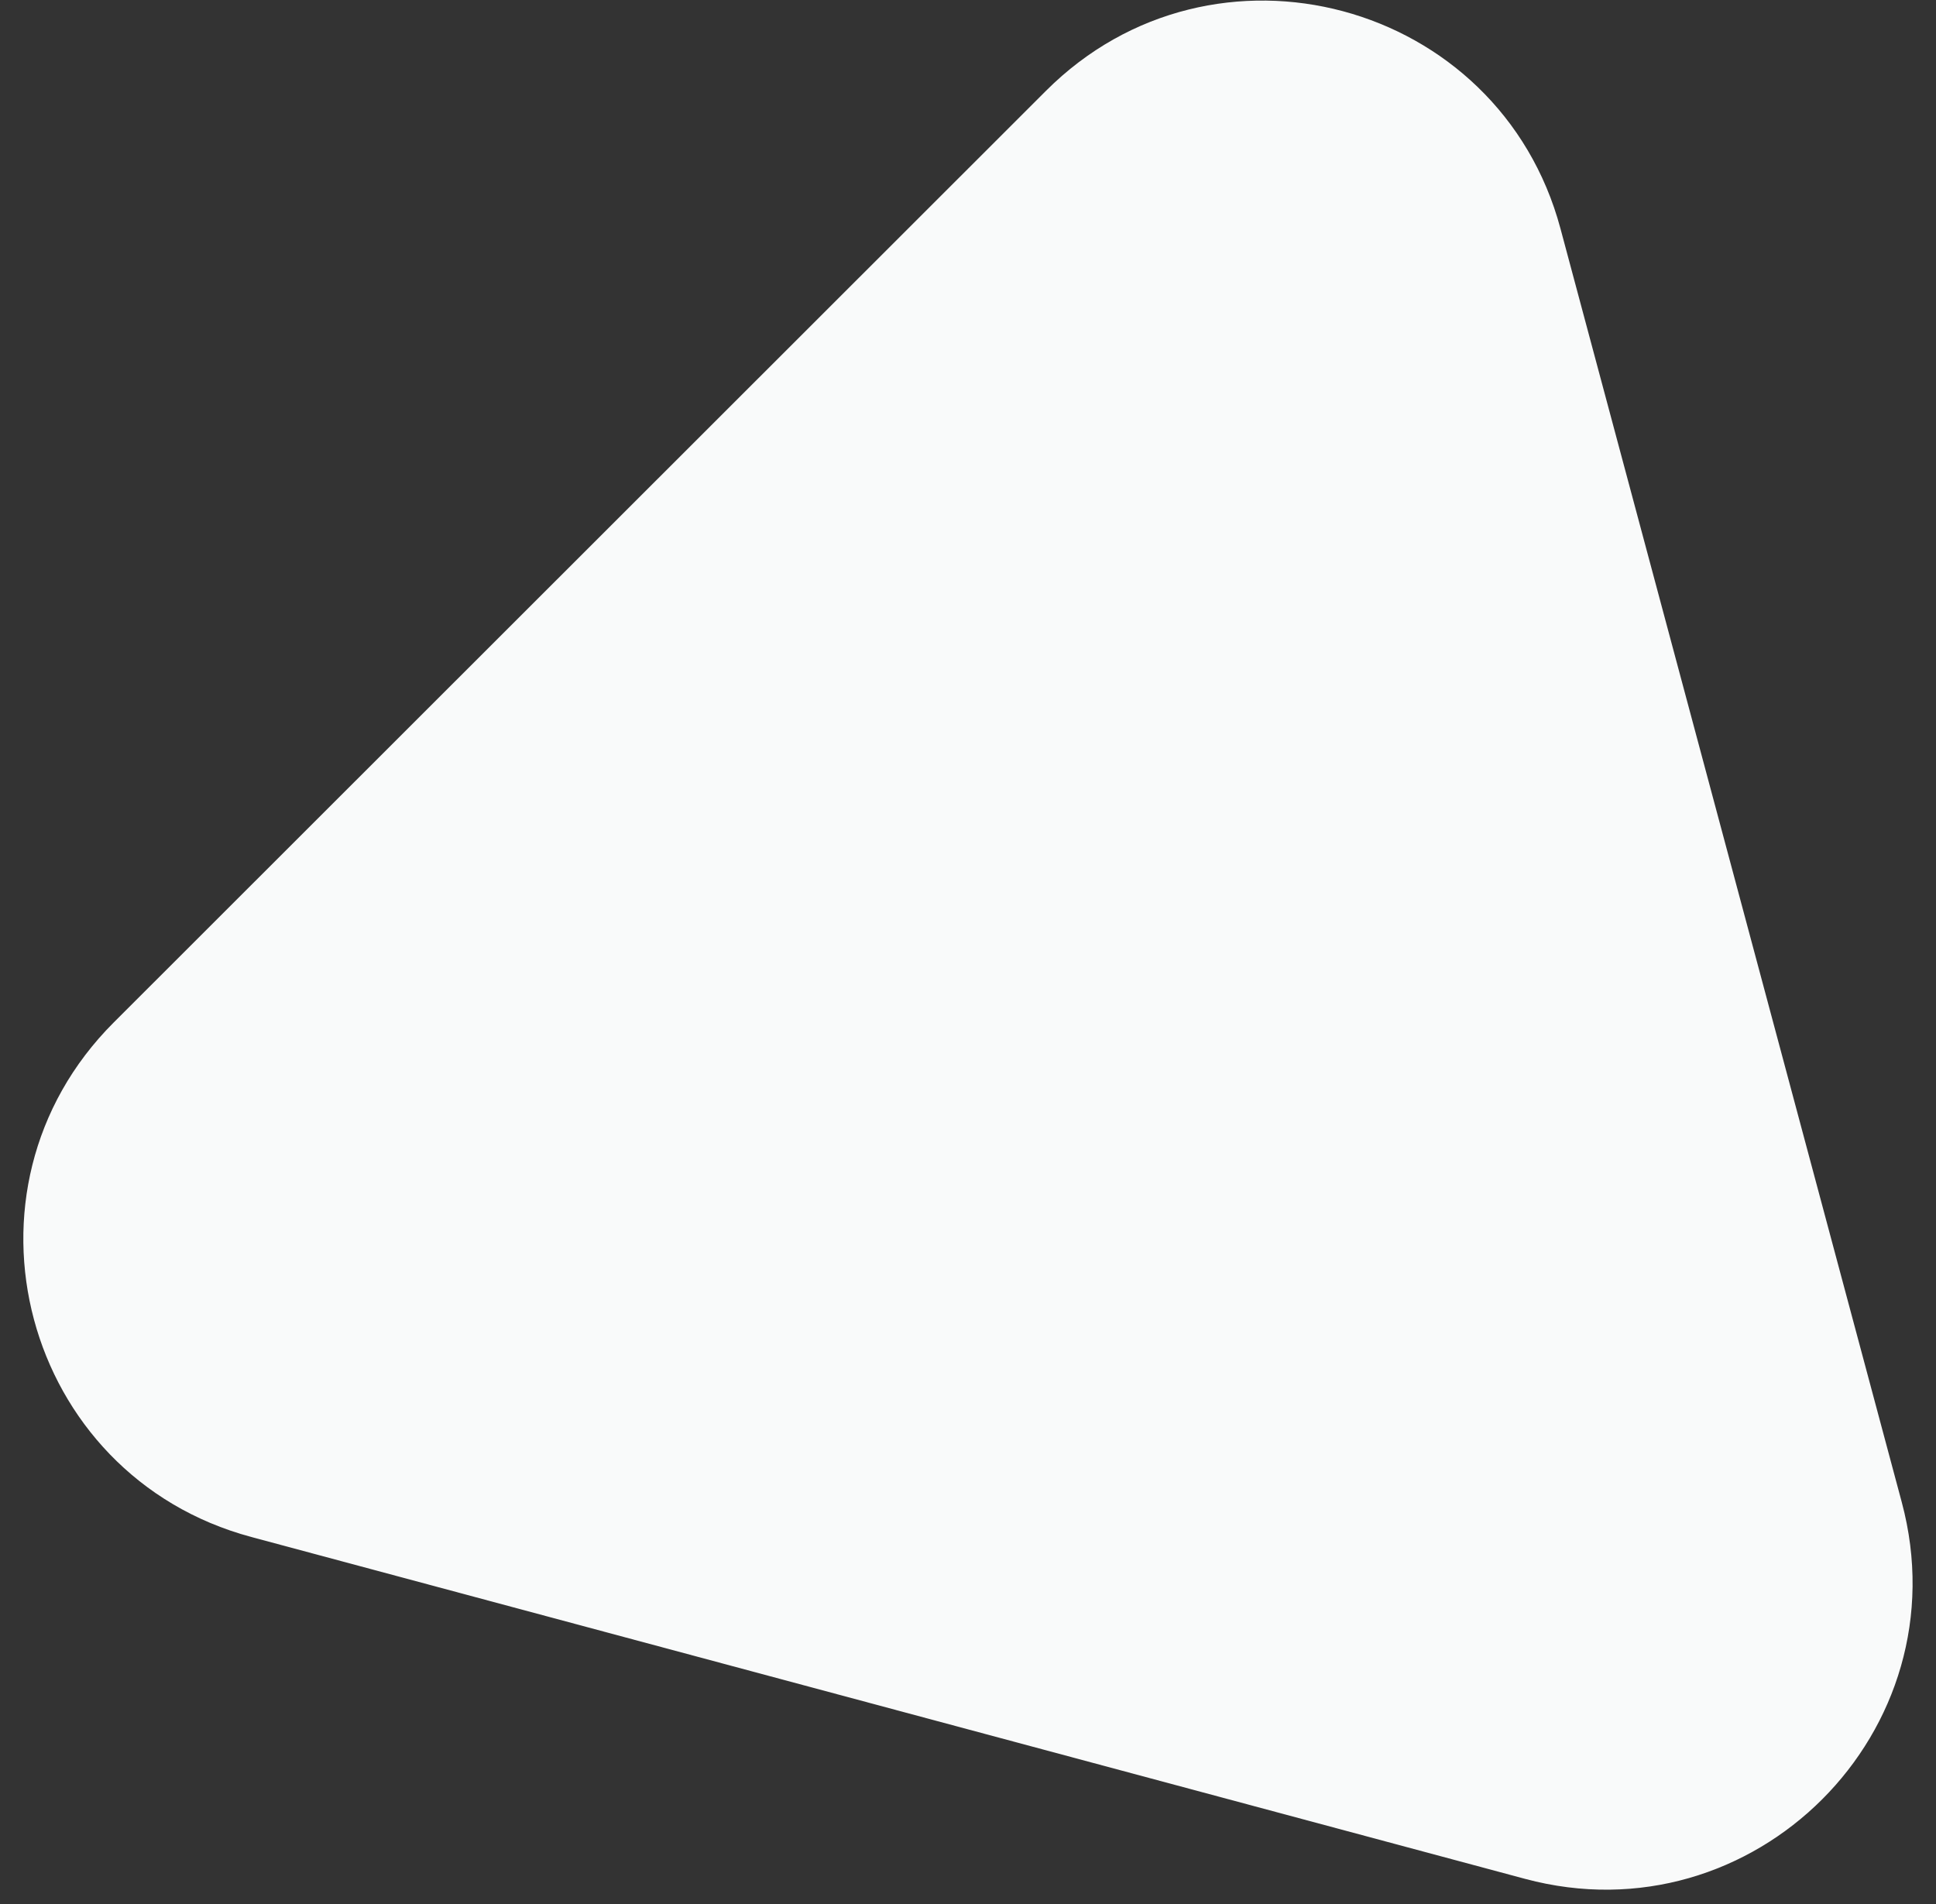
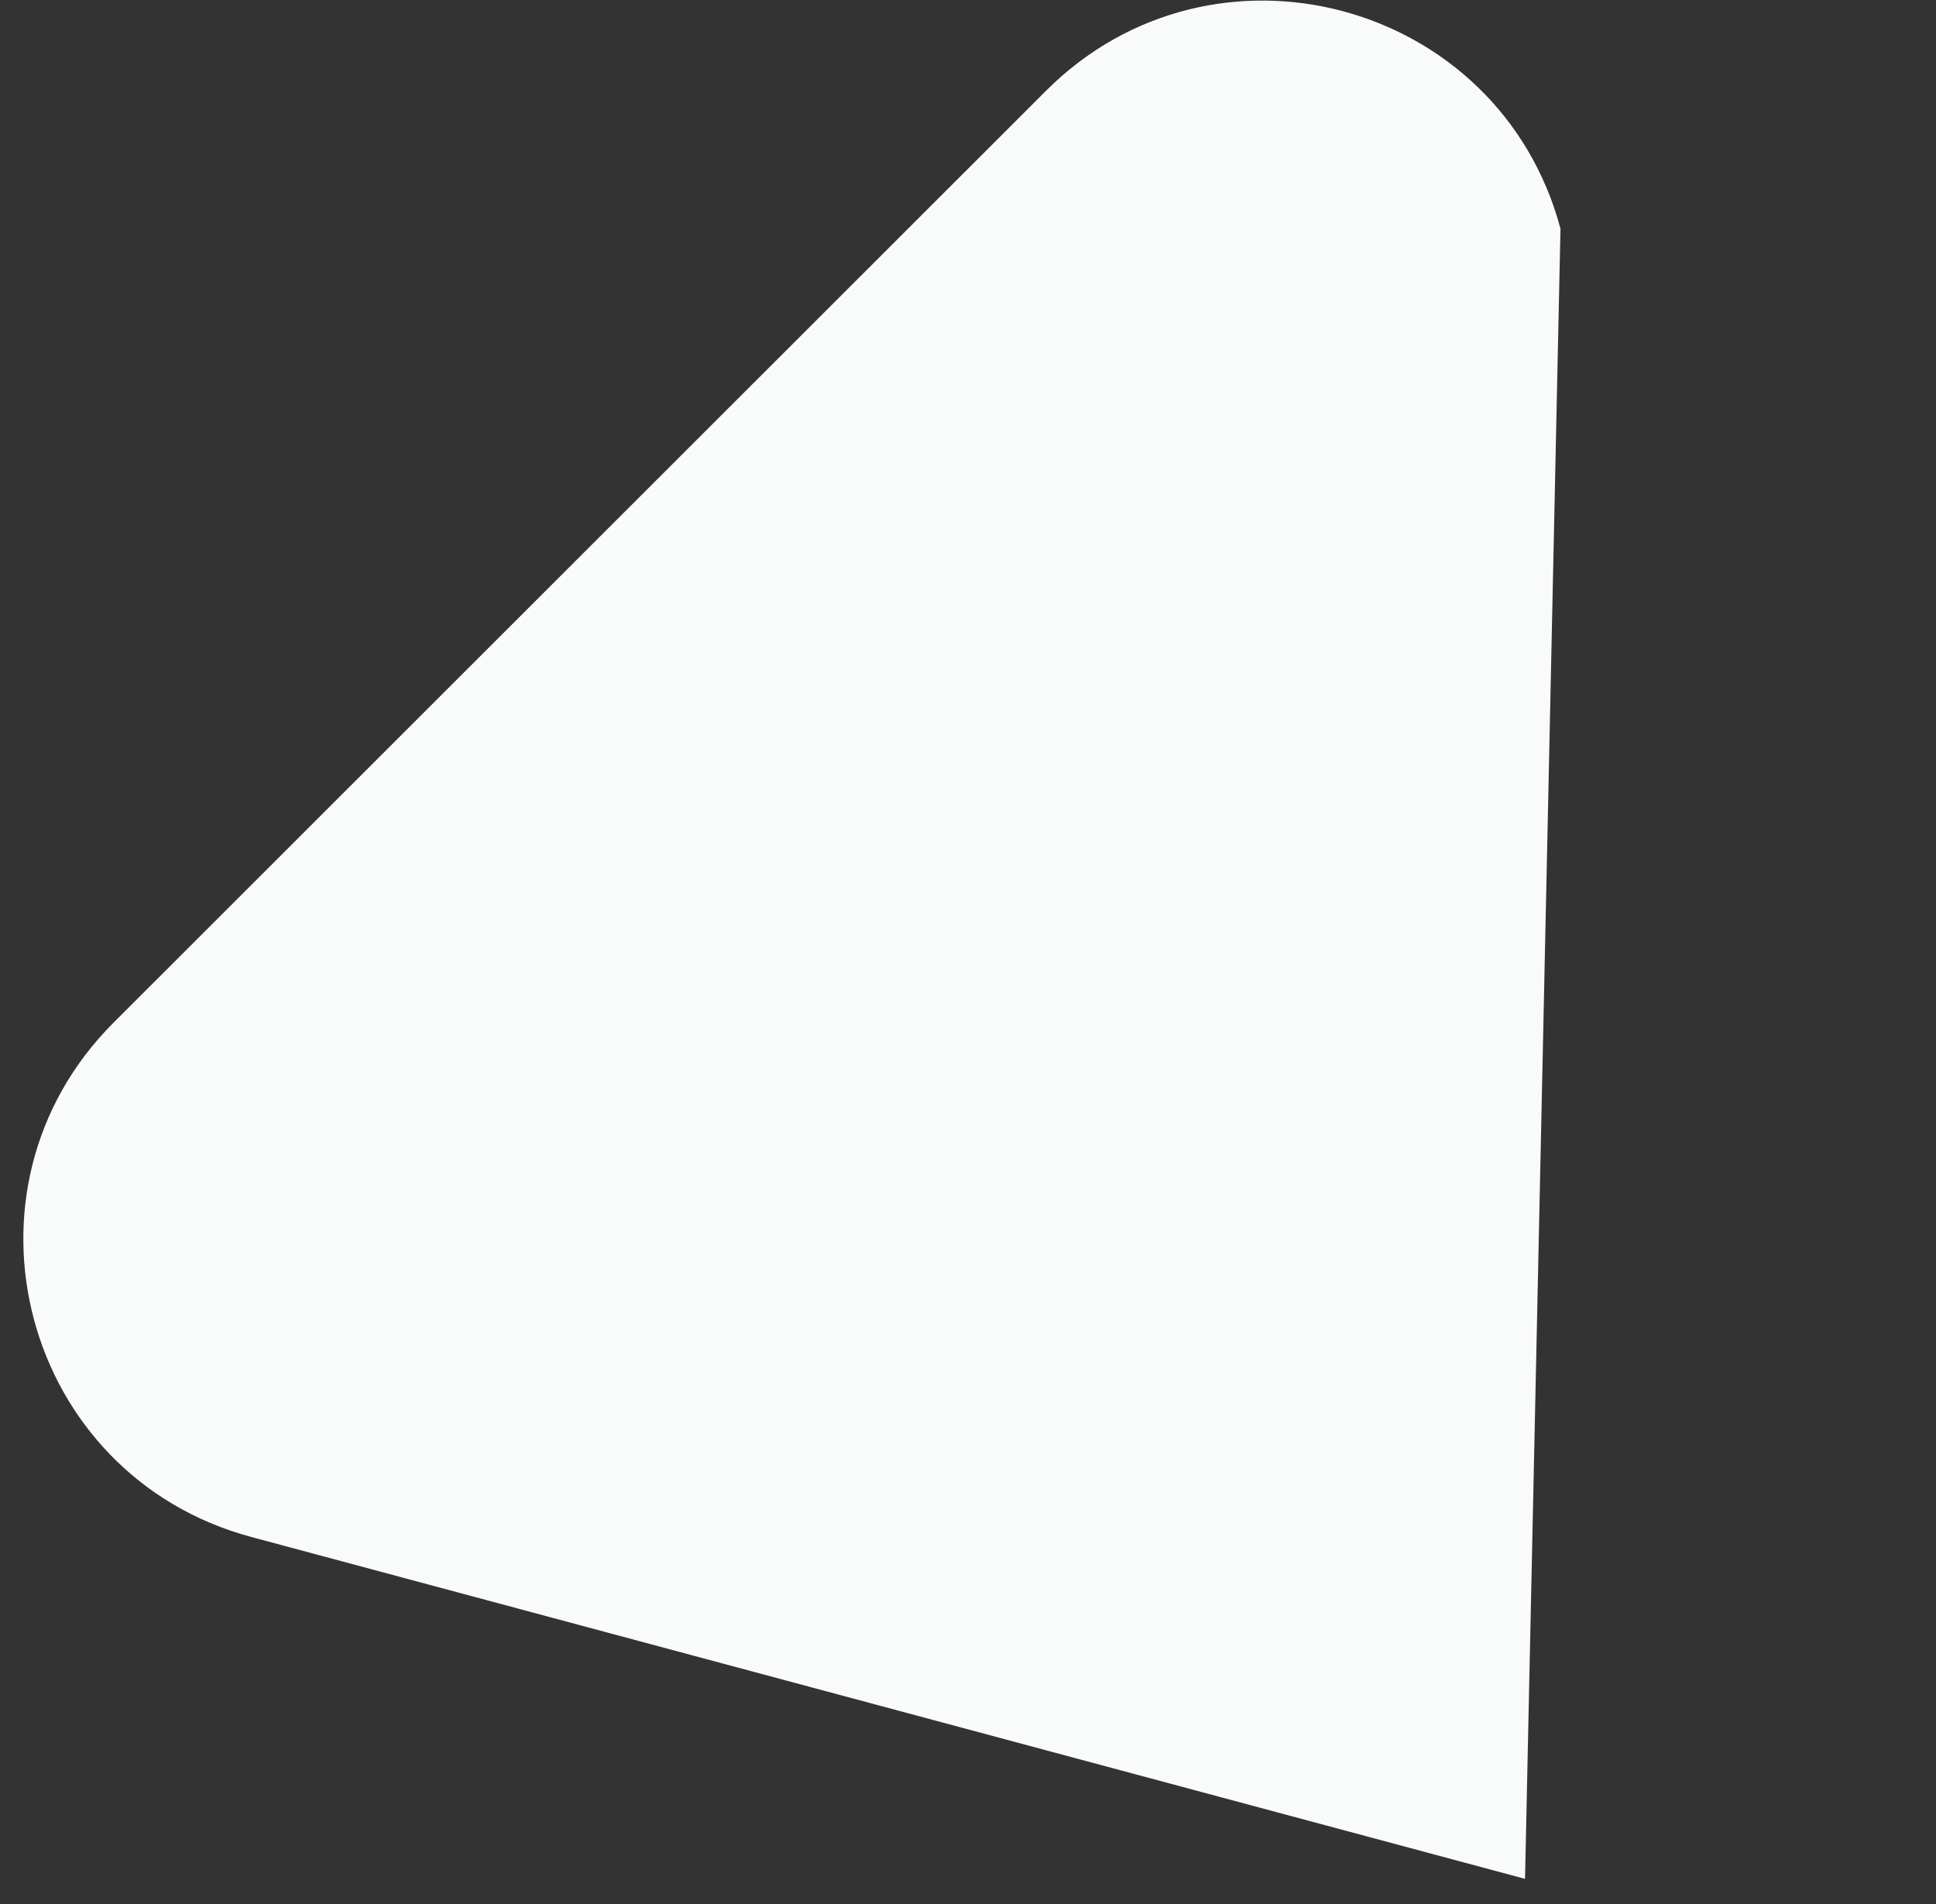
<svg xmlns="http://www.w3.org/2000/svg" width="61" height="60" viewBox="0 0 61 60" fill="none">
  <rect x="0" y="0" width="61" height="60" fill="#333333" stroke="none" />
-   <path d="M3.581 32.223C-1.694 37.495 0.715 46.501 7.918 48.434L48.051 59.207C55.257 61.141 61.853 54.548 59.922 47.341L49.168 7.205C47.238 0.002 38.234 -2.412 32.959 2.86L3.581 32.223Z" fill="#F9FAFA" />
+   <path d="M3.581 32.223C-1.694 37.495 0.715 46.501 7.918 48.434L48.051 59.207L49.168 7.205C47.238 0.002 38.234 -2.412 32.959 2.86L3.581 32.223Z" fill="#F9FAFA" />
</svg>